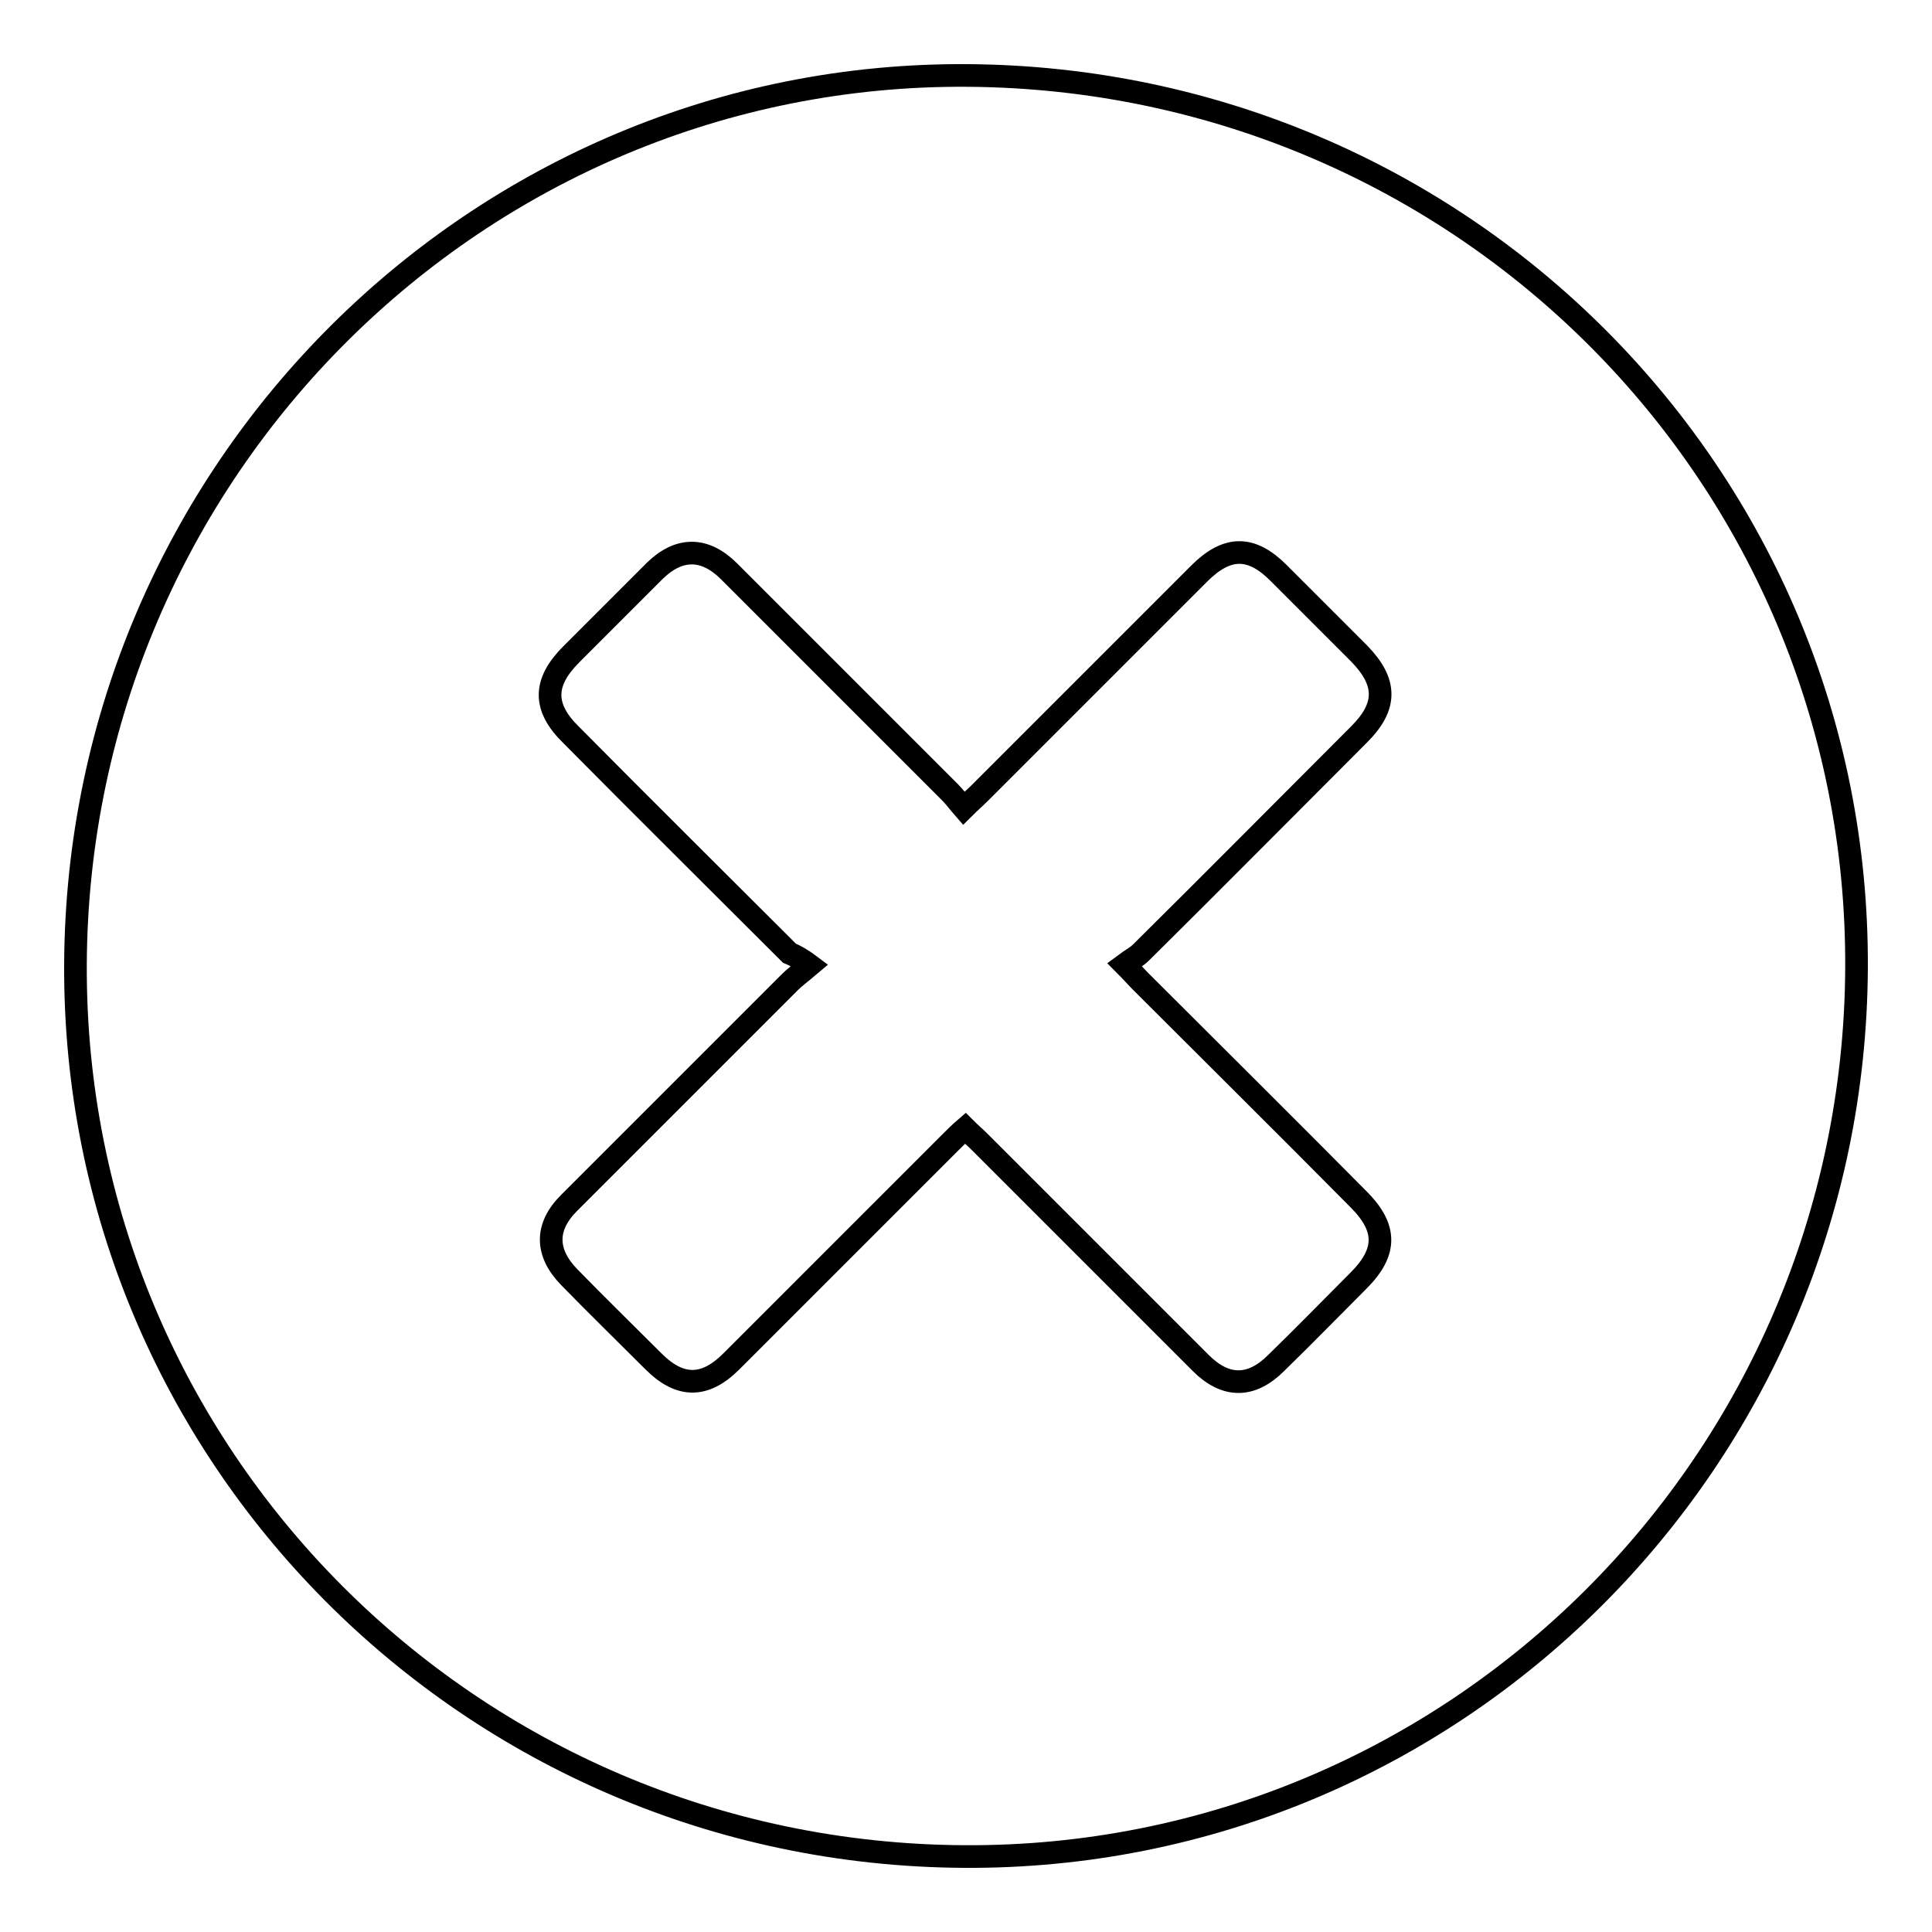
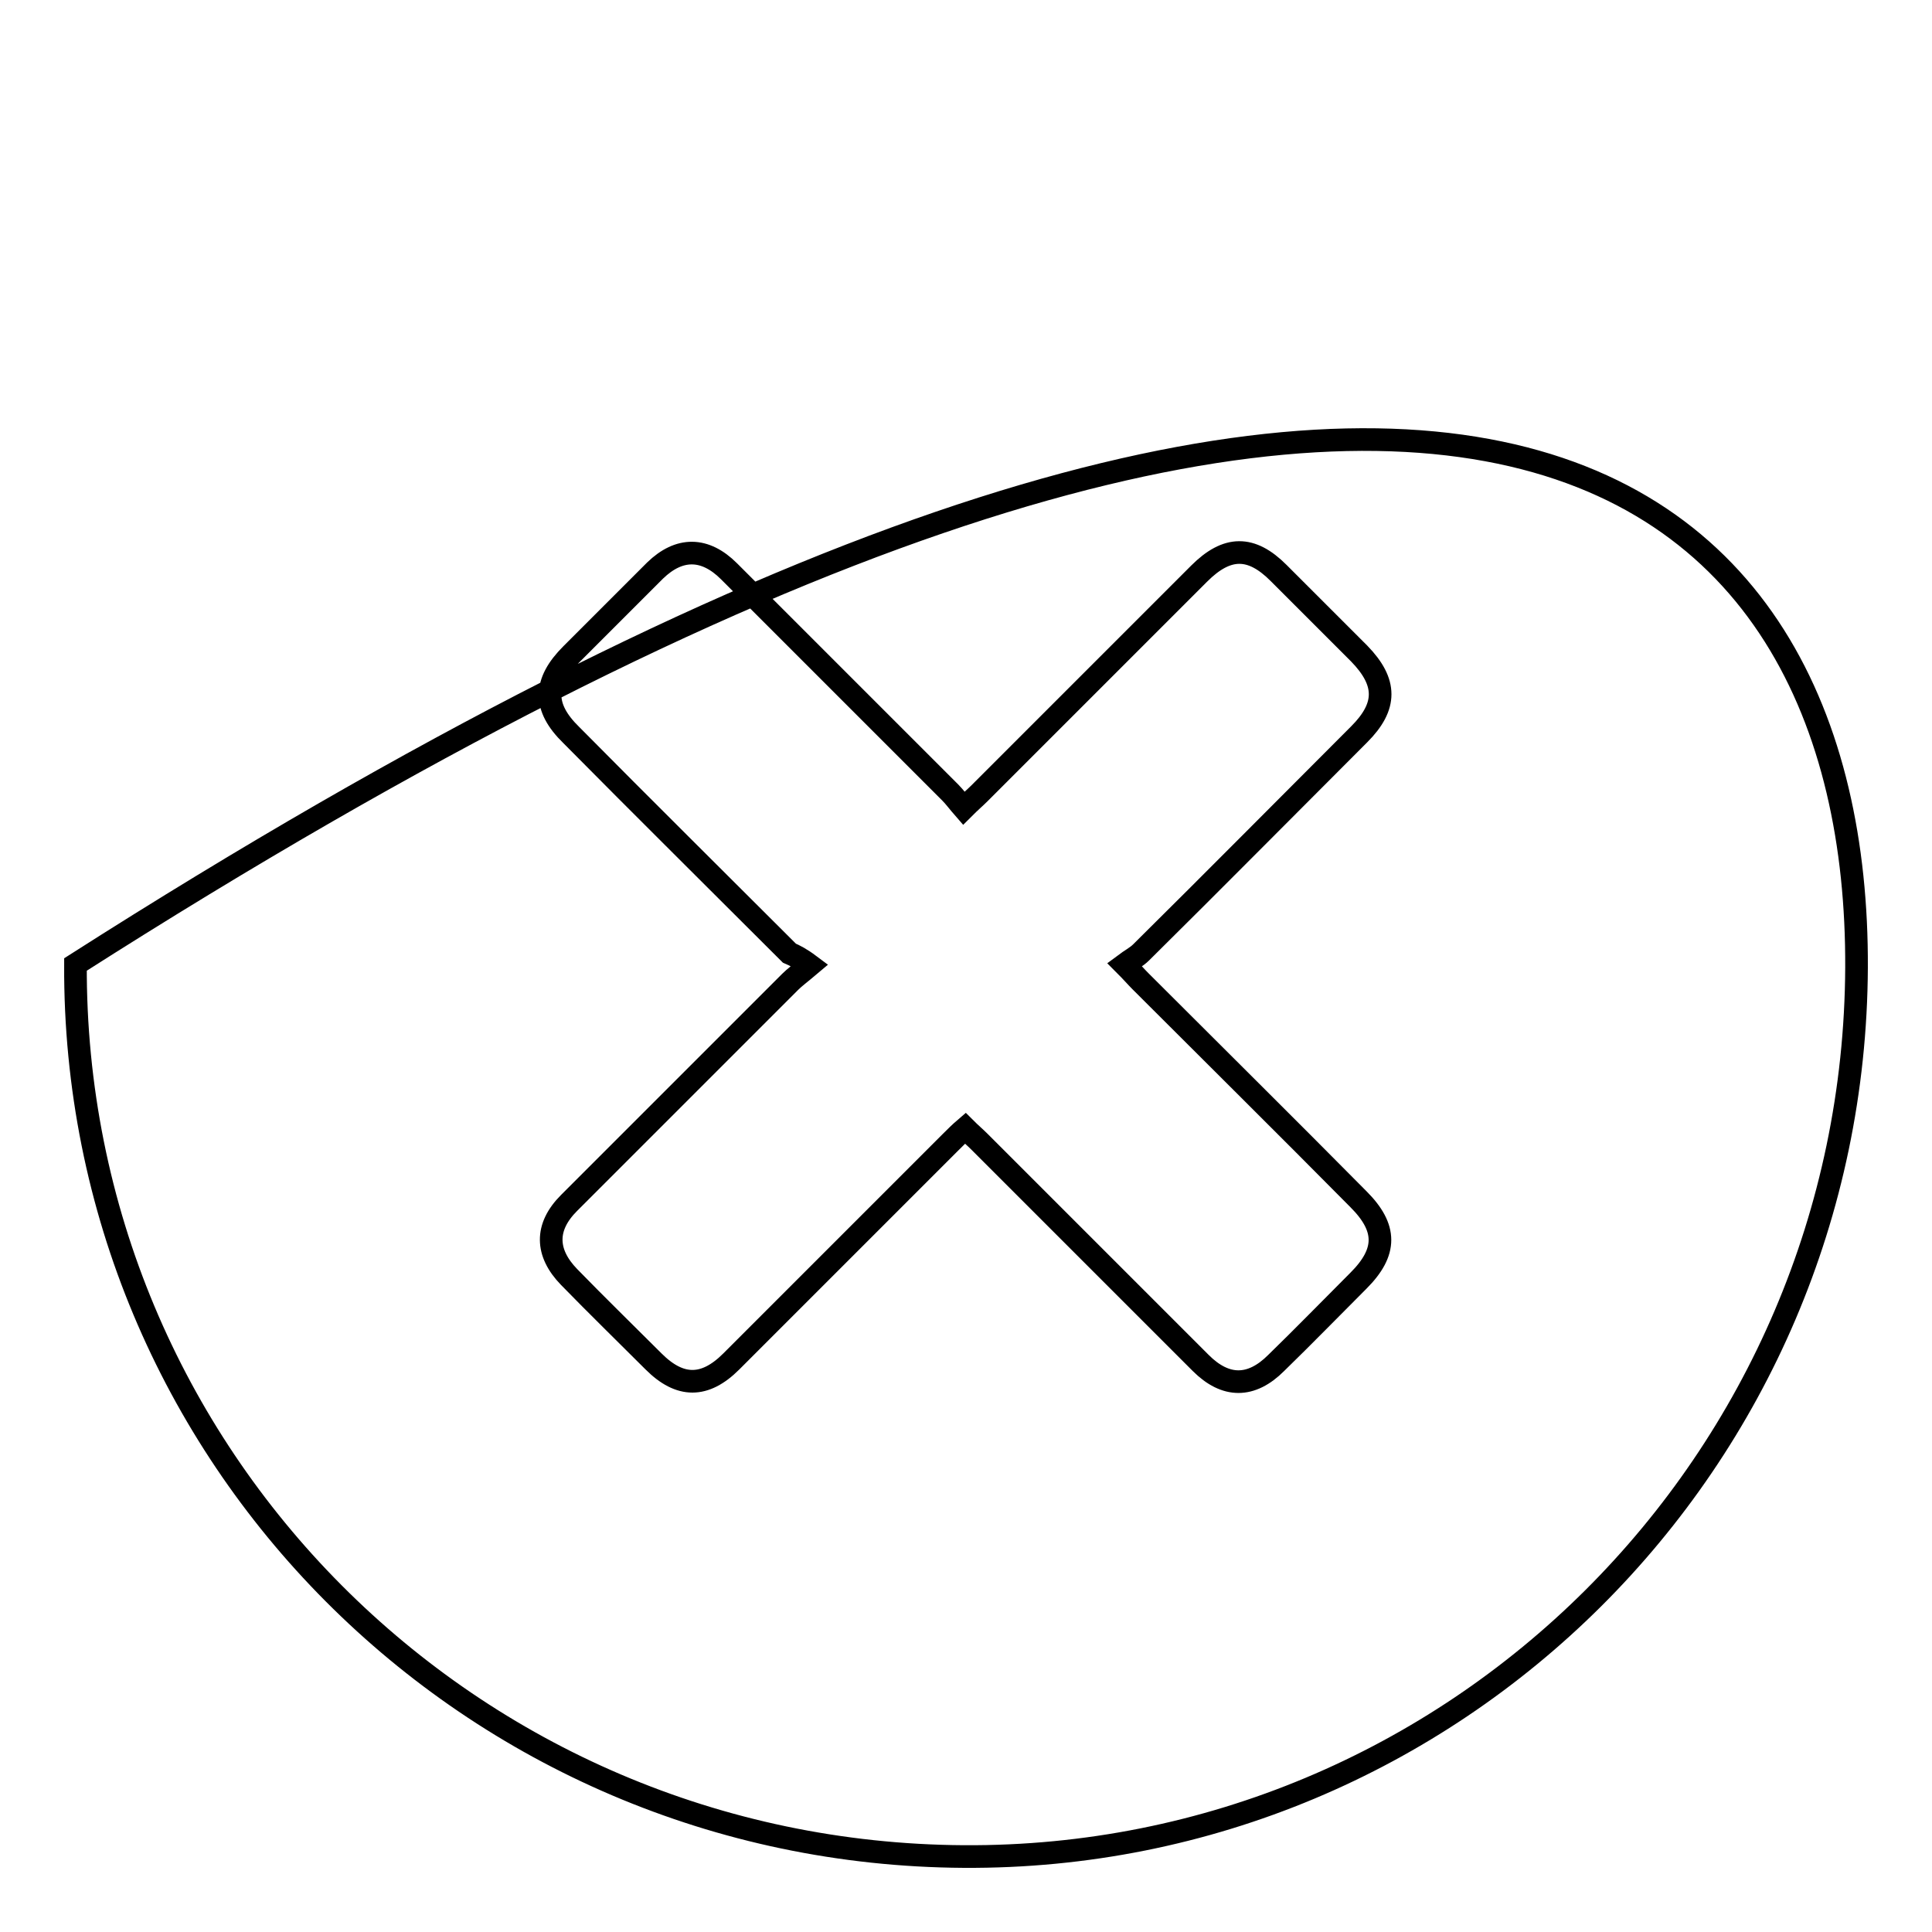
<svg xmlns="http://www.w3.org/2000/svg" version="1.1" x="0px" y="0px" viewBox="0 0 256 256" enable-background="new 0 0 256 256" xml:space="preserve">
  <g>
    <g>
-       <path stroke-width="3" fill-opacity="0" stroke="#000000" d="M246,128.2c-0.3,65.4-53.3,118.2-118.3,117.8C62.3,245.6,9.7,192.8,10,127.8C10.3,62.4,63.4,9.5,128.3,10C193.8,10.5,246.3,63.2,246,128.2z M107.3,127.9c-1.3,1.1-2,1.6-2.6,2.2c-9.8,9.8-19.5,19.5-29.3,29.3c-3.2,3.2-3.1,6.6,0,9.8c3.7,3.8,7.5,7.5,11.2,11.2c3.5,3.5,6.8,3.5,10.3,0c9.7-9.7,19.4-19.4,29.1-29.1c0.6-0.6,1.2-1.2,1.9-1.8c0.7,0.7,1.3,1.2,1.9,1.8c9.8,9.8,19.5,19.5,29.3,29.3c3.3,3.3,6.7,3.3,10,0c3.7-3.6,7.3-7.3,10.9-10.9c3.8-3.8,3.8-7,0-10.8c-9.6-9.7-19.3-19.3-28.9-28.9c-0.6-0.6-1.1-1.2-2.1-2.2c0.8-0.6,1.6-1,2.2-1.6c9.7-9.6,19.3-19.3,28.9-28.9c3.7-3.7,3.7-6.9,0-10.7c-3.6-3.6-7.2-7.2-10.7-10.7c-3.6-3.6-6.8-3.6-10.5,0.1c-9.7,9.7-19.4,19.4-29.1,29.1c-0.6,0.6-1.2,1.1-2.1,2c-0.7-0.8-1.2-1.5-1.8-2.1c-9.8-9.8-19.5-19.5-29.3-29.3c-3.2-3.2-6.6-3.2-9.8-0.1c-3.7,3.7-7.4,7.4-11.1,11.1c-3.7,3.7-3.8,7,0,10.7c9.6,9.7,19.3,19.3,28.9,28.9C105.3,126.6,106.1,127,107.3,127.9z" />
+       <path stroke-width="3" fill-opacity="0" stroke="#000000" d="M246,128.2c-0.3,65.4-53.3,118.2-118.3,117.8C62.3,245.6,9.7,192.8,10,127.8C193.8,10.5,246.3,63.2,246,128.2z M107.3,127.9c-1.3,1.1-2,1.6-2.6,2.2c-9.8,9.8-19.5,19.5-29.3,29.3c-3.2,3.2-3.1,6.6,0,9.8c3.7,3.8,7.5,7.5,11.2,11.2c3.5,3.5,6.8,3.5,10.3,0c9.7-9.7,19.4-19.4,29.1-29.1c0.6-0.6,1.2-1.2,1.9-1.8c0.7,0.7,1.3,1.2,1.9,1.8c9.8,9.8,19.5,19.5,29.3,29.3c3.3,3.3,6.7,3.3,10,0c3.7-3.6,7.3-7.3,10.9-10.9c3.8-3.8,3.8-7,0-10.8c-9.6-9.7-19.3-19.3-28.9-28.9c-0.6-0.6-1.1-1.2-2.1-2.2c0.8-0.6,1.6-1,2.2-1.6c9.7-9.6,19.3-19.3,28.9-28.9c3.7-3.7,3.7-6.9,0-10.7c-3.6-3.6-7.2-7.2-10.7-10.7c-3.6-3.6-6.8-3.6-10.5,0.1c-9.7,9.7-19.4,19.4-29.1,29.1c-0.6,0.6-1.2,1.1-2.1,2c-0.7-0.8-1.2-1.5-1.8-2.1c-9.8-9.8-19.5-19.5-29.3-29.3c-3.2-3.2-6.6-3.2-9.8-0.1c-3.7,3.7-7.4,7.4-11.1,11.1c-3.7,3.7-3.8,7,0,10.7c9.6,9.7,19.3,19.3,28.9,28.9C105.3,126.6,106.1,127,107.3,127.9z" />
    </g>
  </g>
</svg>